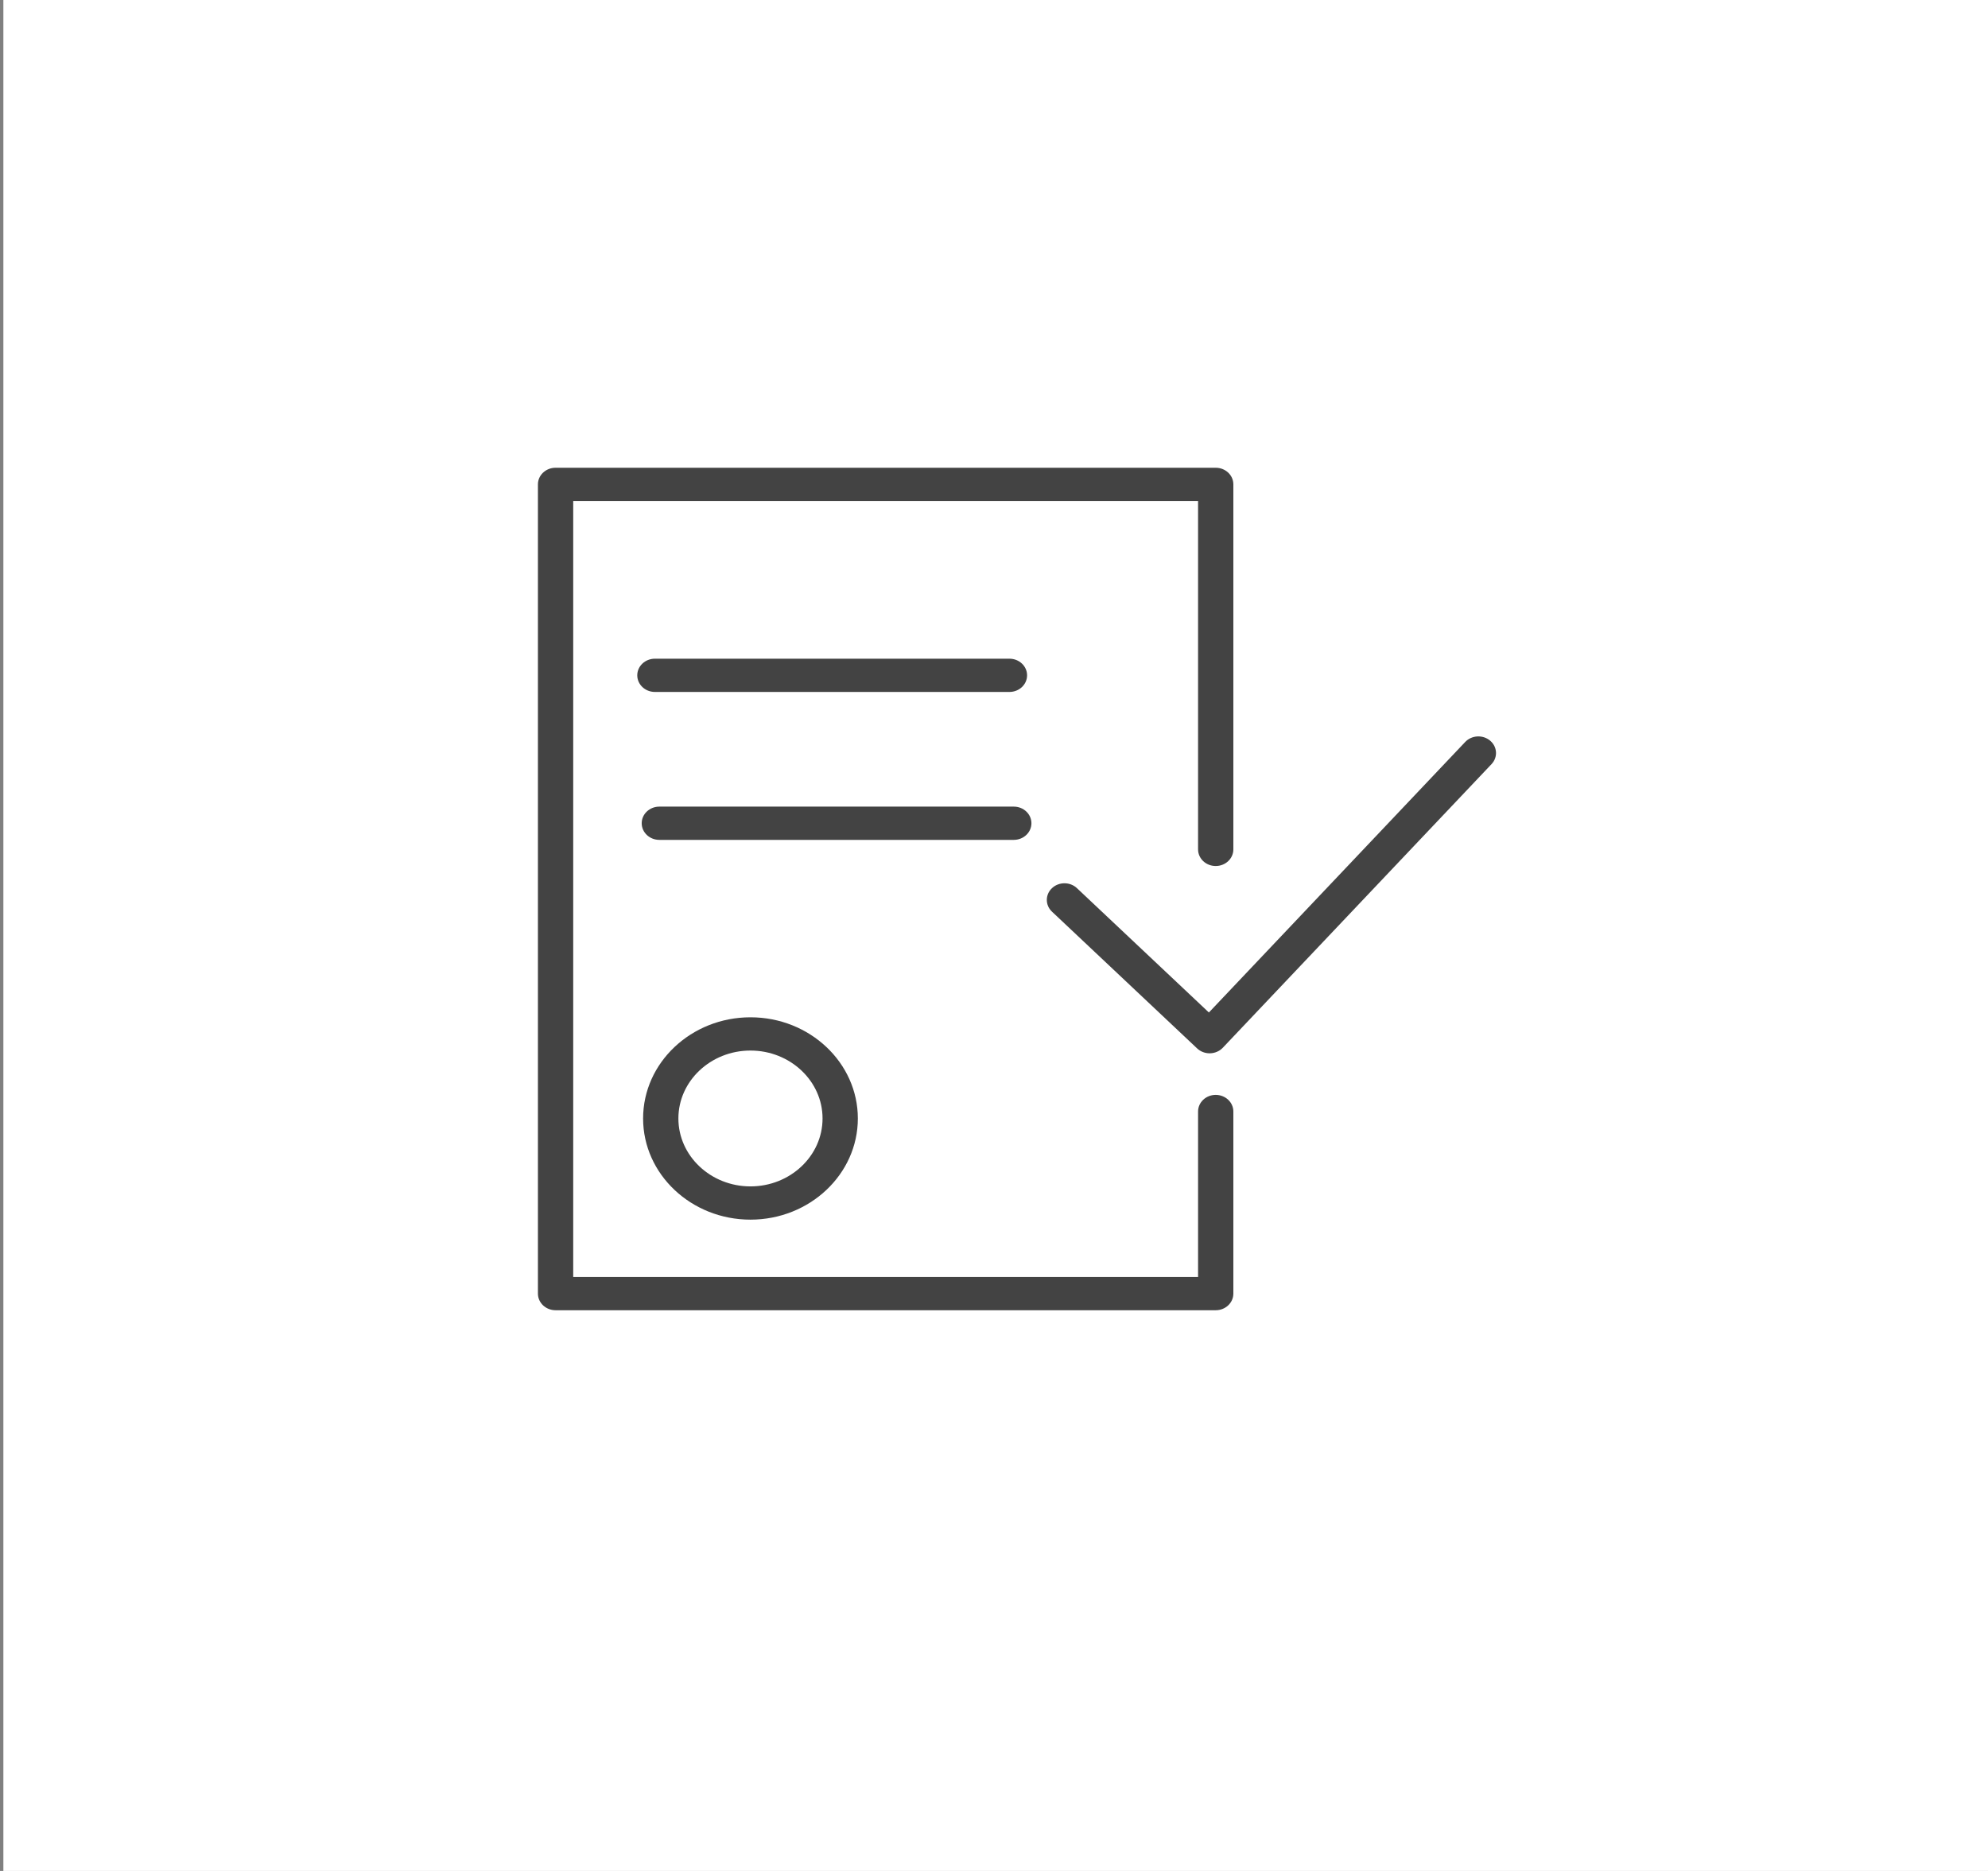
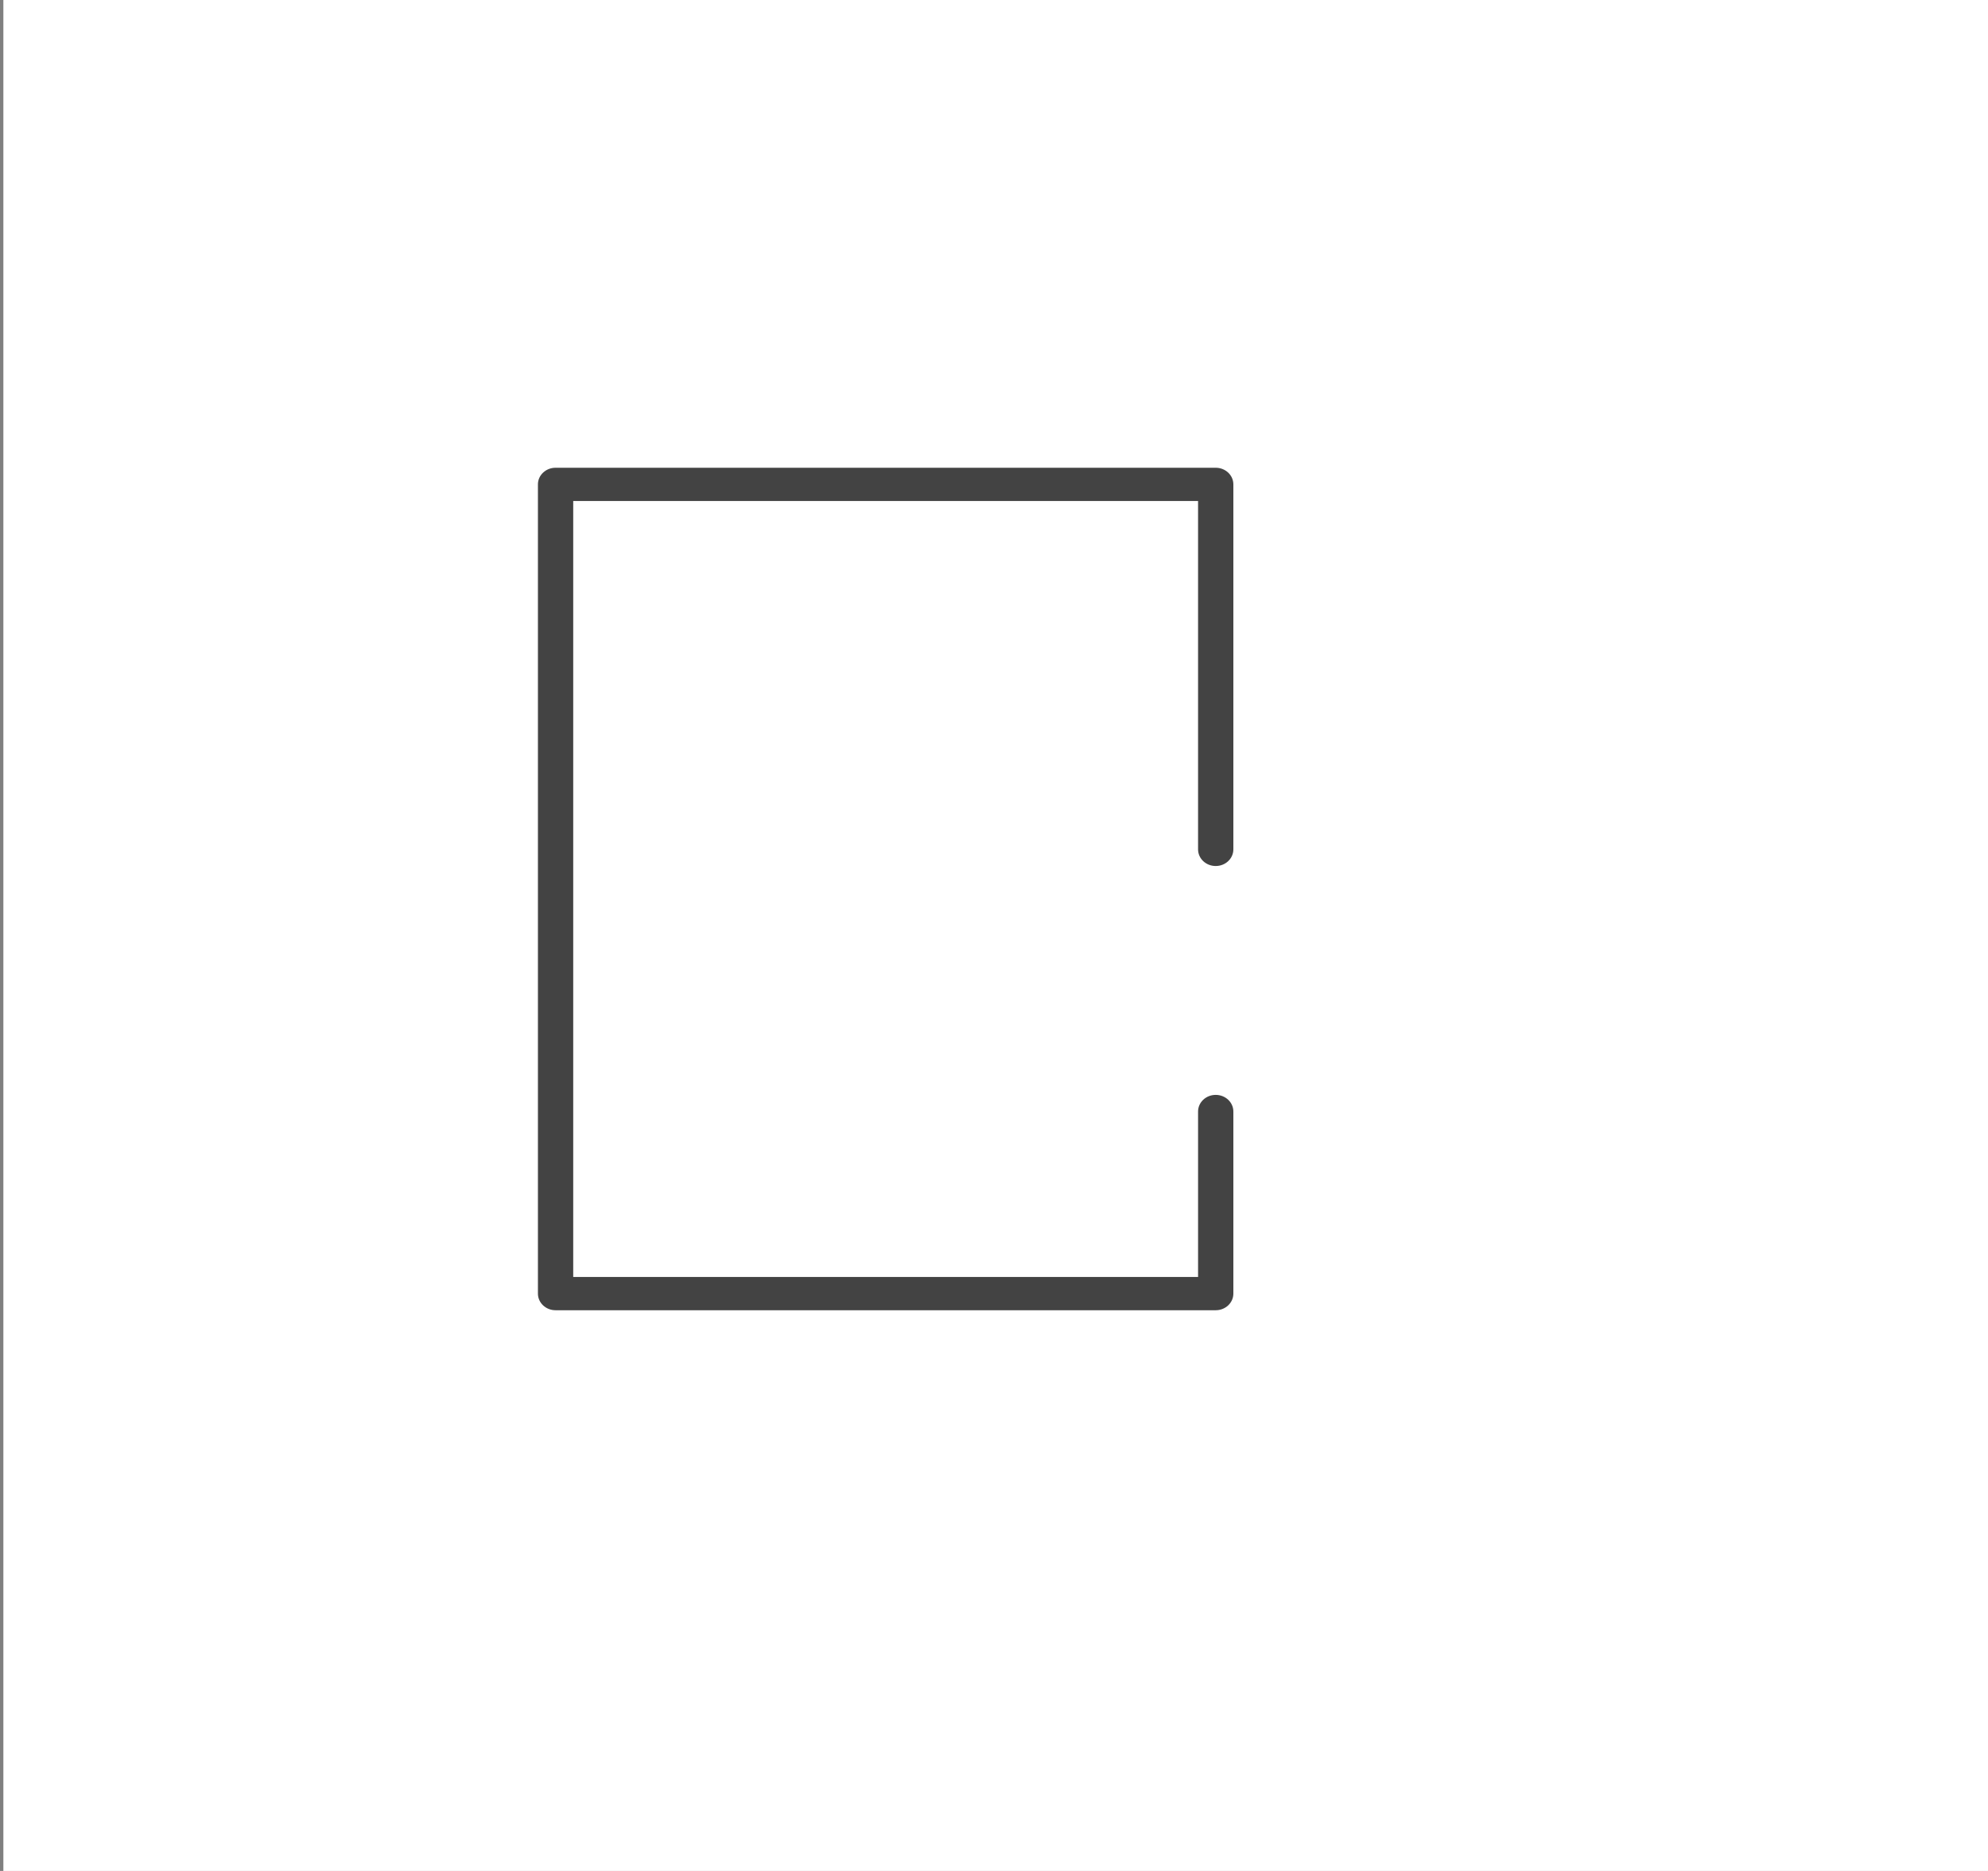
<svg xmlns="http://www.w3.org/2000/svg" xmlns:ns1="http://sodipodi.sourceforge.net/DTD/sodipodi-0.dtd" xmlns:ns2="http://www.inkscape.org/namespaces/inkscape" width="85" height="80" viewBox="0 0 85 80" fill="none" version="1.1" id="svg826" ns1:docname="jurisdiction.svg" ns2:version="1.1 (c4e8f9e, 2021-05-24)">
  <rect x="0" y="0" width="85" height="80" fill="#808080" stroke="none" />
  <defs id="defs830" />
  <ns1:namedview id="namedview828" pagecolor="#ffffff" bordercolor="#666666" borderopacity="1.0" ns2:pageshadow="2" ns2:pageopacity="0.0" ns2:pagecheckerboard="0" showgrid="false" ns2:zoom="6.9375" ns2:cx="44.18018" ns2:cy="47.207207" ns2:window-width="1312" ns2:window-height="777" ns2:window-x="0" ns2:window-y="25" ns2:window-maximized="0" ns2:current-layer="layer1" />
  <g ns2:groupmode="layer" id="layer1" ns2:label="Layer 1">
    <rect style="fill:#ffffff" id="rect934" width="85.045" height="80.577" x="0.144" y="-0.288" />
    <g style="fill:none" id="g1689" transform="matrix(0.503,0,0,0.474,22.859,20)">
-       <path d="m 9.22,58.702 c 0,5.032 4.094,9.127 9.127,9.127 5.033,0 9.127,-4.095 9.127,-9.127 0,-5.032 -4.094,-9.127 -9.127,-9.127 -5.033,0 -9.127,4.094 -9.127,9.127 z m 15.254,0 c 0,3.378 -2.749,6.127 -6.127,6.127 -3.378,0 -6.127,-2.749 -6.127,-6.127 0,-3.378 2.749,-6.127 6.127,-6.127 3.378,0 6.127,2.749 6.127,6.127 z" fill="#434343" id="path1668" />
-       <path d="m 81.219,24.618 c -0.618,-0.551 -1.565,-0.498 -2.118,0.12 L 57.314,49.141 46.098,37.925 c -0.586,-0.586 -1.535,-0.586 -2.121,0 -0.586,0.586 -0.586,1.535 0,2.121 l 12.339,12.338 c 0.282,0.282 0.663,0.439 1.061,0.439 0.014,0 0.028,0 0.042,-10e-4 0.412,-0.012 0.802,-0.192 1.077,-0.5 l 22.844,-25.587 c 0.551,-0.617 0.497,-1.566 -0.121,-2.117 z" fill="#434343" id="path1670" />
      <path d="m 57.894,56.574 c -0.829,0 -1.5,0.672 -1.5,1.5 V 73.001 H 3.28 V 3.001 H 56.394 V 34.428 c 0,0.828 0.671,1.5 1.5,1.5 0.829,0 1.5,-0.672 1.5,-1.5 V 1.501 c 0,-0.828 -0.671,-1.5 -1.5,-1.5 H 1.78 C 0.951,9.76562e-4 0.28,0.673 0.28,1.501 V 74.501 c 0,0.828 0.671,1.5 1.5,1.5 H 57.894 c 0.829,0 1.5,-0.672 1.5,-1.5 V 58.074 c 0,-0.828 -0.671,-1.5 -1.5,-1.5 z" fill="#434343" id="path1672" />
-       <path d="m 40.36,20.226 c 0.829,0 1.5,-0.672 1.5,-1.5 0,-0.828 -0.671,-1.5 -1.5,-1.5 h -30.136 c -0.829,0 -1.5,0.672 -1.5,1.5 0,0.828 0.671,1.5 1.5,1.5 z" fill="#434343" id="path1674" />
-       <path d="m 42.229,32.07 c 0,-0.828 -0.671,-1.5 -1.5,-1.5 h -30.128 c -0.829,0 -1.5,0.672 -1.5,1.5 0,0.828 0.671,1.5 1.5,1.5 h 30.128 c 0.829,0 1.5,-0.672 1.5,-1.5 z" fill="#434343" id="path1676" />
    </g>
  </g>
  <g ns2:groupmode="layer" id="layer2" ns2:label="Layer 2" />
</svg>